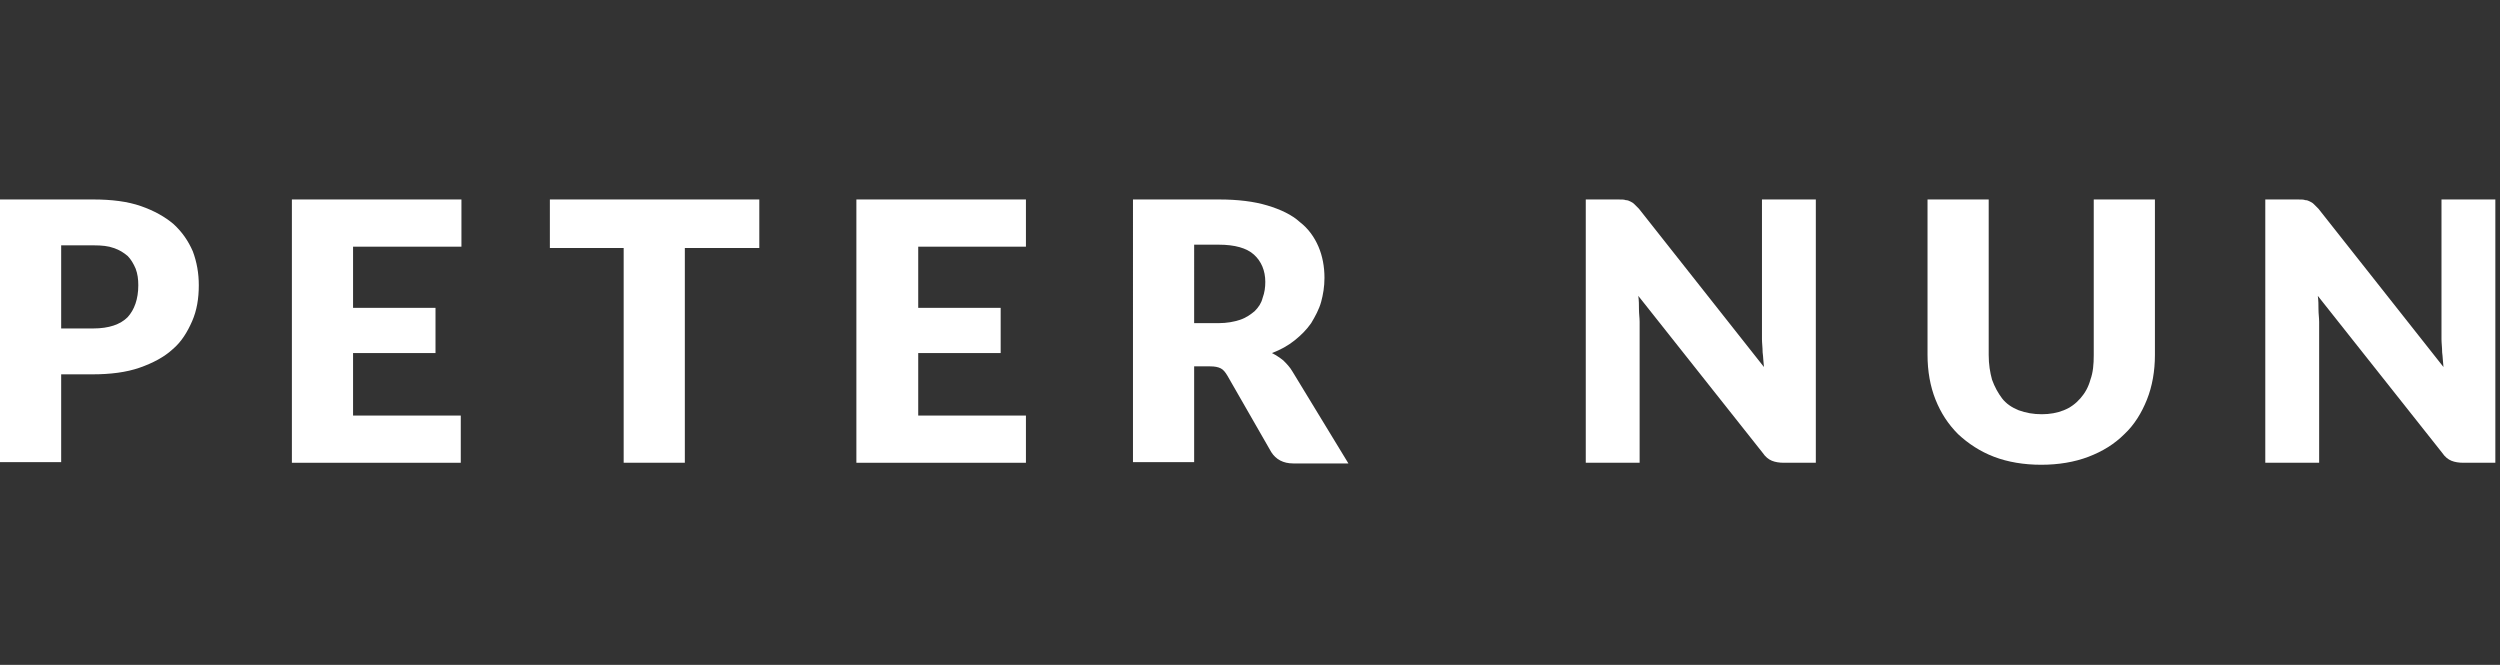
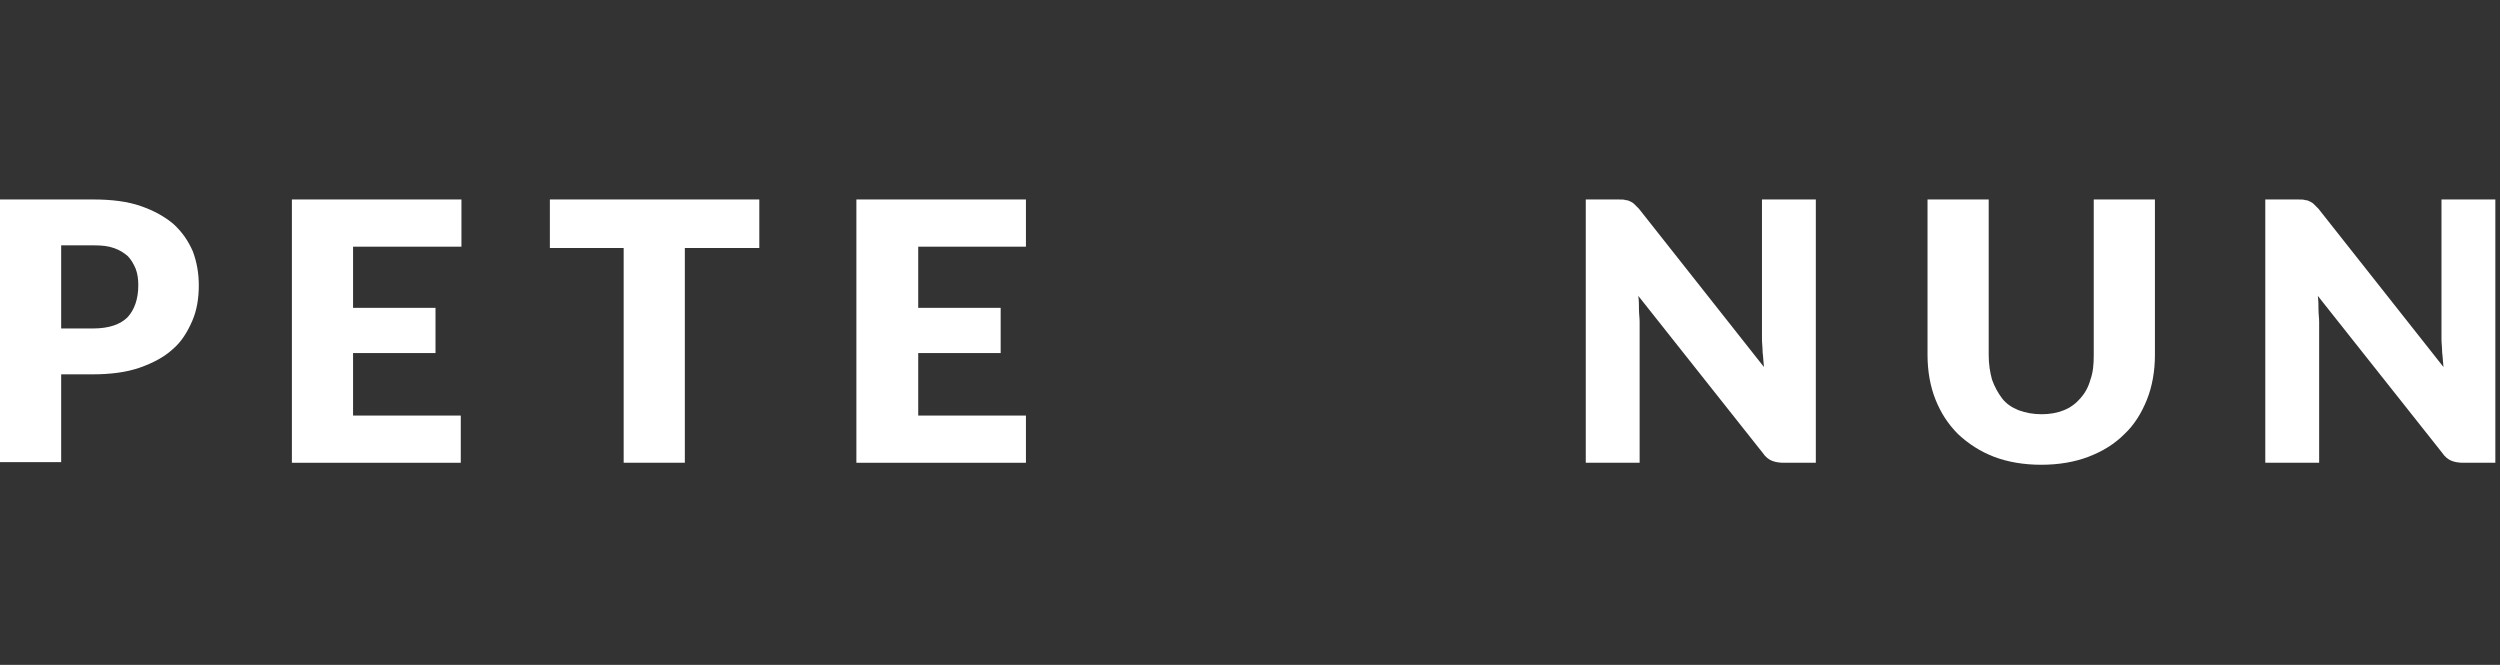
<svg xmlns="http://www.w3.org/2000/svg" version="1.1" id="Layer_1" x="0px" y="0px" viewBox="0 0 376 100" style="enable-background:new 0 0 376 100;" xml:space="preserve">
  <rect x="0" y="0" width="376" height="100" fill="#333333" stroke="none" />
  <style type="text/css">
	.st0{fill:#FFFFFF;}
</style>
  <g>
    <path class="st0" d="M9.2,56.3v13.2H0V30h14c2.8,0,5.2,0.3,7.2,1c2,0.7,3.6,1.6,4.9,2.7c1.3,1.2,2.2,2.5,2.9,4.1   c0.6,1.6,0.9,3.3,0.9,5.1c0,2-0.3,3.8-1,5.4s-1.6,3.1-2.9,4.2c-1.3,1.2-3,2.1-5,2.8c-2,0.7-4.4,1-7.1,1H9.2z M9.2,49.4H14   c2.4,0,4.1-0.6,5.2-1.7c1-1.1,1.6-2.7,1.6-4.8c0-0.9-0.1-1.7-0.4-2.5c-0.3-0.7-0.7-1.4-1.2-1.9c-0.6-0.5-1.2-0.9-2.1-1.2   c-0.8-0.3-1.8-0.4-3-0.4H9.2V49.4z" />
    <path class="st0" d="M69.4,30v7.1H53.1v9.2h12.4v6.8H53.1v9.4h16.2v7.1H43.9V30H69.4z" />
    <path class="st0" d="M114.2,30v7.3H103v32.3h-9.2V37.3H82.7V30H114.2z" />
    <path class="st0" d="M154.3,30v7.1h-16.2v9.2h12.4v6.8h-12.4v9.4h16.2v7.1h-25.5V30H154.3z" />
-     <path class="st0" d="M179.6,54.9v14.6h-9.2V30h12.9c2.9,0,5.3,0.3,7.3,0.9c2,0.6,3.7,1.4,4.9,2.5c1.3,1,2.2,2.3,2.8,3.7   c0.6,1.4,0.9,3,0.9,4.7c0,1.3-0.2,2.5-0.5,3.6c-0.3,1.1-0.9,2.2-1.5,3.2c-0.7,1-1.5,1.8-2.5,2.6c-1,0.8-2.1,1.4-3.4,1.9   c0.6,0.3,1.2,0.7,1.7,1.1c0.5,0.5,1,1,1.4,1.7l8.4,13.8h-8.3c-1.5,0-2.6-0.6-3.3-1.7l-6.6-11.5c-0.3-0.5-0.6-0.9-1-1.1   c-0.4-0.2-0.9-0.3-1.6-0.3H179.6z M179.6,48.6h3.7c1.2,0,2.3-0.2,3.2-0.5c0.9-0.3,1.6-0.8,2.2-1.3c0.6-0.6,1-1.2,1.2-2   c0.3-0.8,0.4-1.6,0.4-2.4c0-1.7-0.6-3.1-1.7-4.1c-1.1-1-2.9-1.5-5.3-1.5h-3.7V48.6z" />
    <path class="st0" d="M244.5,30.1c0.3,0,0.5,0.1,0.7,0.2c0.2,0.1,0.4,0.2,0.6,0.4c0.2,0.2,0.4,0.4,0.7,0.7l18.8,23.8   c-0.1-0.8-0.1-1.5-0.2-2.2c0-0.7-0.1-1.4-0.1-2V30h8.1v39.6h-4.8c-0.7,0-1.3-0.1-1.8-0.3c-0.5-0.2-1-0.6-1.4-1.2l-18.7-23.6   c0.1,0.7,0.1,1.4,0.1,2c0,0.7,0.1,1.3,0.1,1.9v21.2h-8.1V30h4.8C243.9,30,244.3,30,244.5,30.1z" />
    <path class="st0" d="M307.1,62.3c1.2,0,2.3-0.2,3.3-0.6c1-0.4,1.8-1,2.5-1.8c0.7-0.8,1.2-1.7,1.5-2.8c0.4-1.1,0.5-2.3,0.5-3.7V30   h9.2v23.4c0,2.4-0.4,4.7-1.2,6.7c-0.8,2-1.9,3.8-3.4,5.2c-1.5,1.5-3.3,2.6-5.4,3.4c-2.1,0.8-4.5,1.2-7.1,1.2c-2.6,0-5-0.4-7.1-1.2   c-2.1-0.8-3.9-2-5.4-3.4c-1.5-1.5-2.6-3.2-3.4-5.2c-0.8-2-1.2-4.3-1.2-6.7V30h9.2v23.4c0,1.4,0.2,2.6,0.5,3.7   c0.4,1.1,0.9,2,1.5,2.8s1.5,1.4,2.5,1.8C304.7,62.1,305.8,62.3,307.1,62.3z" />
    <path class="st0" d="M346.7,30.1c0.3,0,0.5,0.1,0.7,0.2c0.2,0.1,0.4,0.2,0.6,0.4c0.2,0.2,0.4,0.4,0.7,0.7l18.8,23.8   c-0.1-0.8-0.1-1.5-0.2-2.2c0-0.7-0.1-1.4-0.1-2V30h8.1v39.6h-4.8c-0.7,0-1.3-0.1-1.8-0.3c-0.5-0.2-1-0.6-1.4-1.2l-18.7-23.6   c0.1,0.7,0.1,1.4,0.1,2c0,0.7,0.1,1.3,0.1,1.9v21.2h-8.1V30h4.8C346.1,30,346.5,30,346.7,30.1z" />
  </g>
</svg>